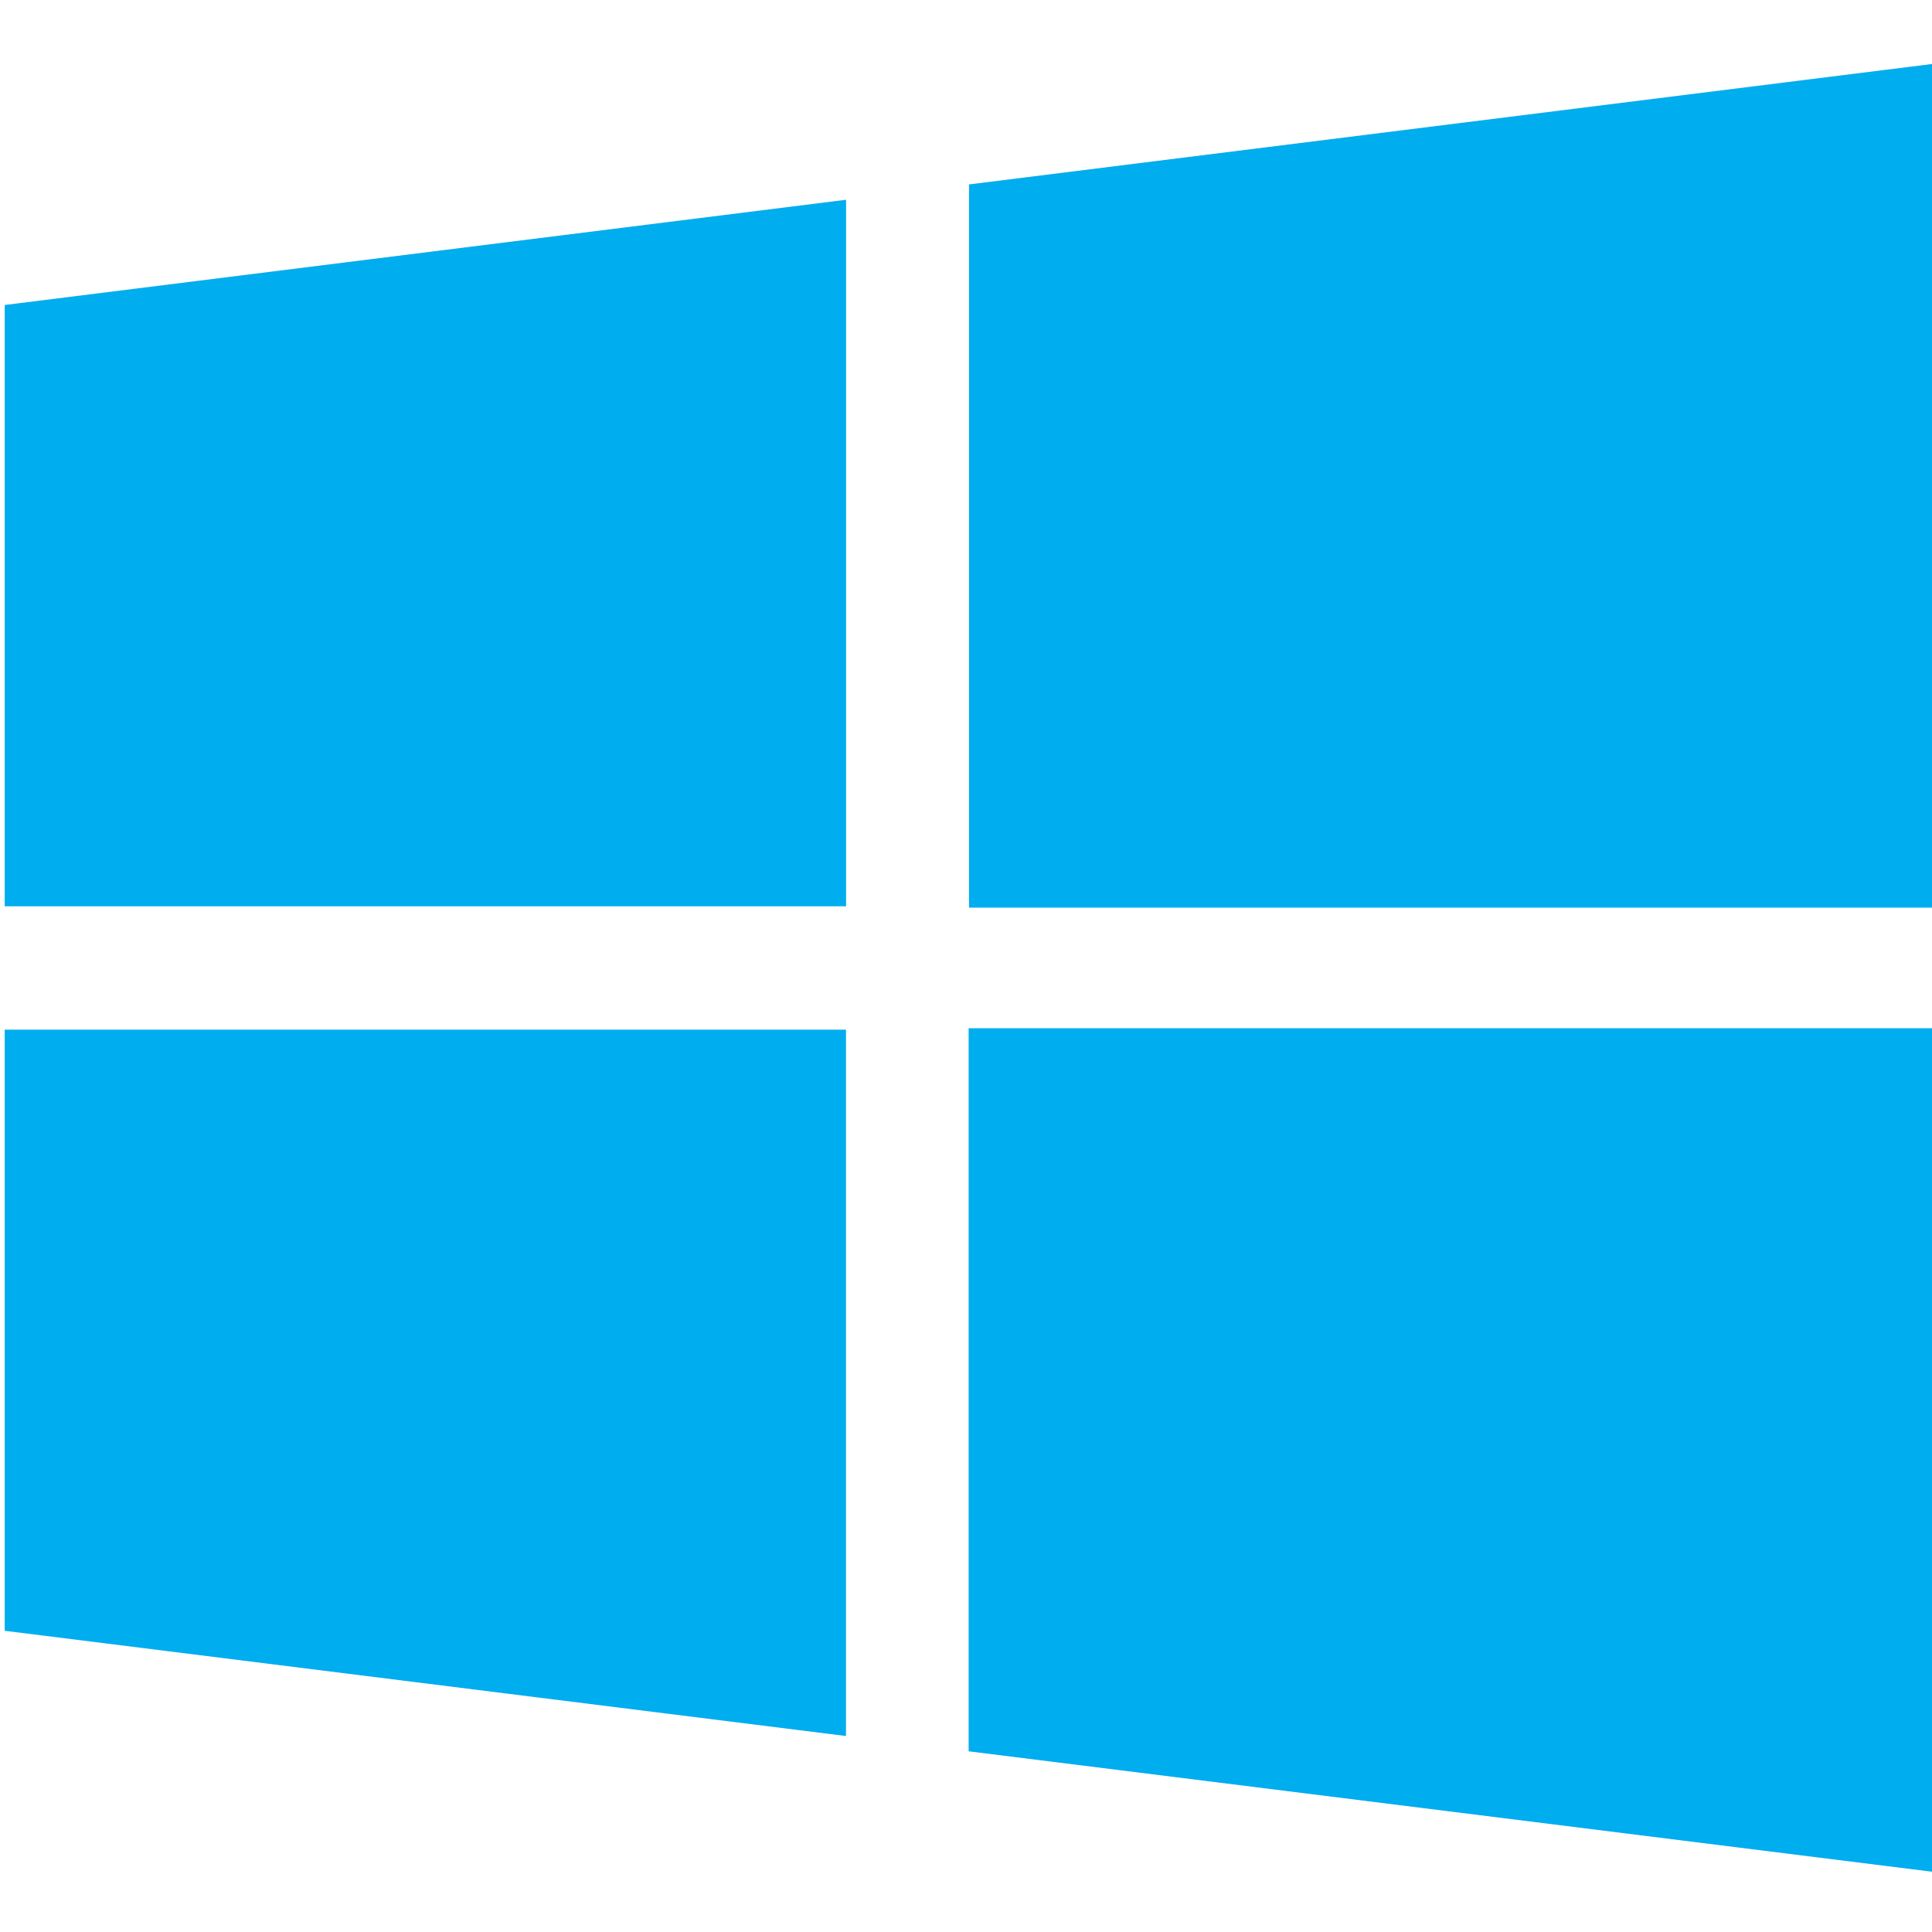
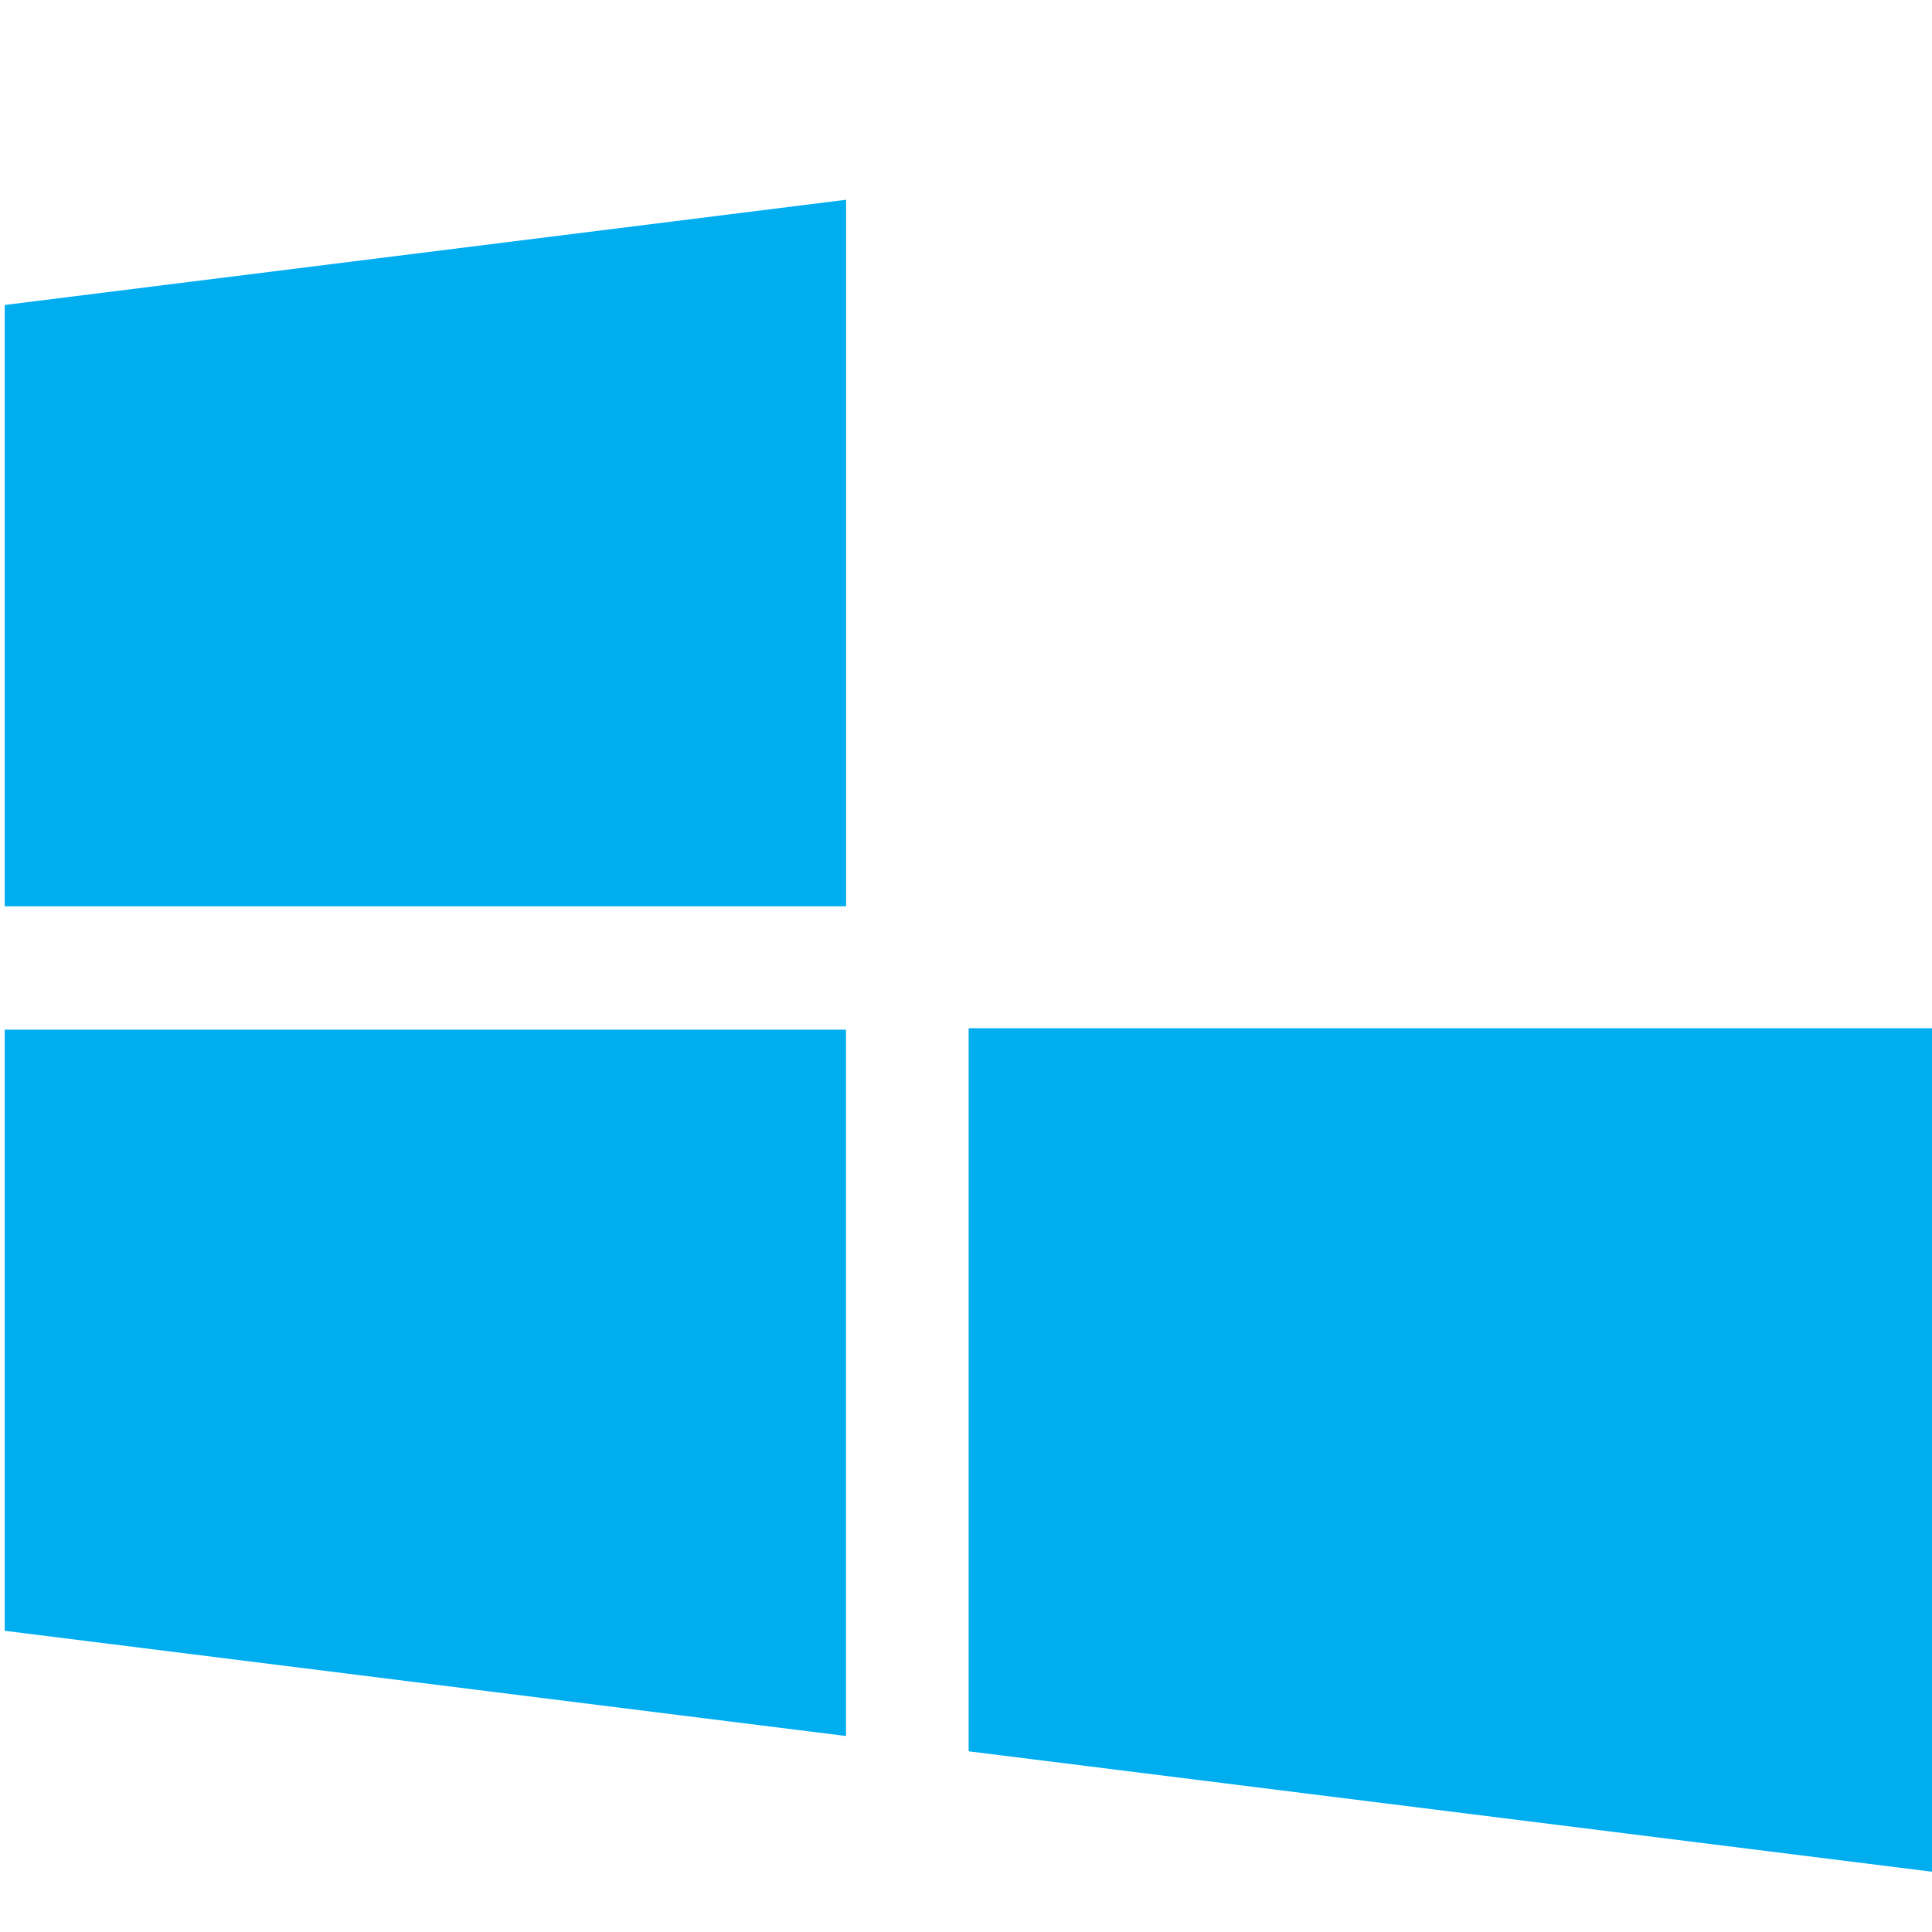
<svg xmlns="http://www.w3.org/2000/svg" viewBox="0 0 409.6 409.6" fill="#00adef">
-   <path d="M1164.6,527.42H960.44V374.1l204.16-25.53Z" transform="translate(-755 -335)" />
  <path d="M1164.6,731.82,960.36,706.29V553H1164.6Z" transform="translate(-755 -335)" />
  <path d="M756,527.14V399.66l178.38-22.31V527.14Z" transform="translate(-755 -335)" />
  <path d="M934.36,703.05,756,680.74V553.3H934.36Z" transform="translate(-755 -335)" />
</svg>